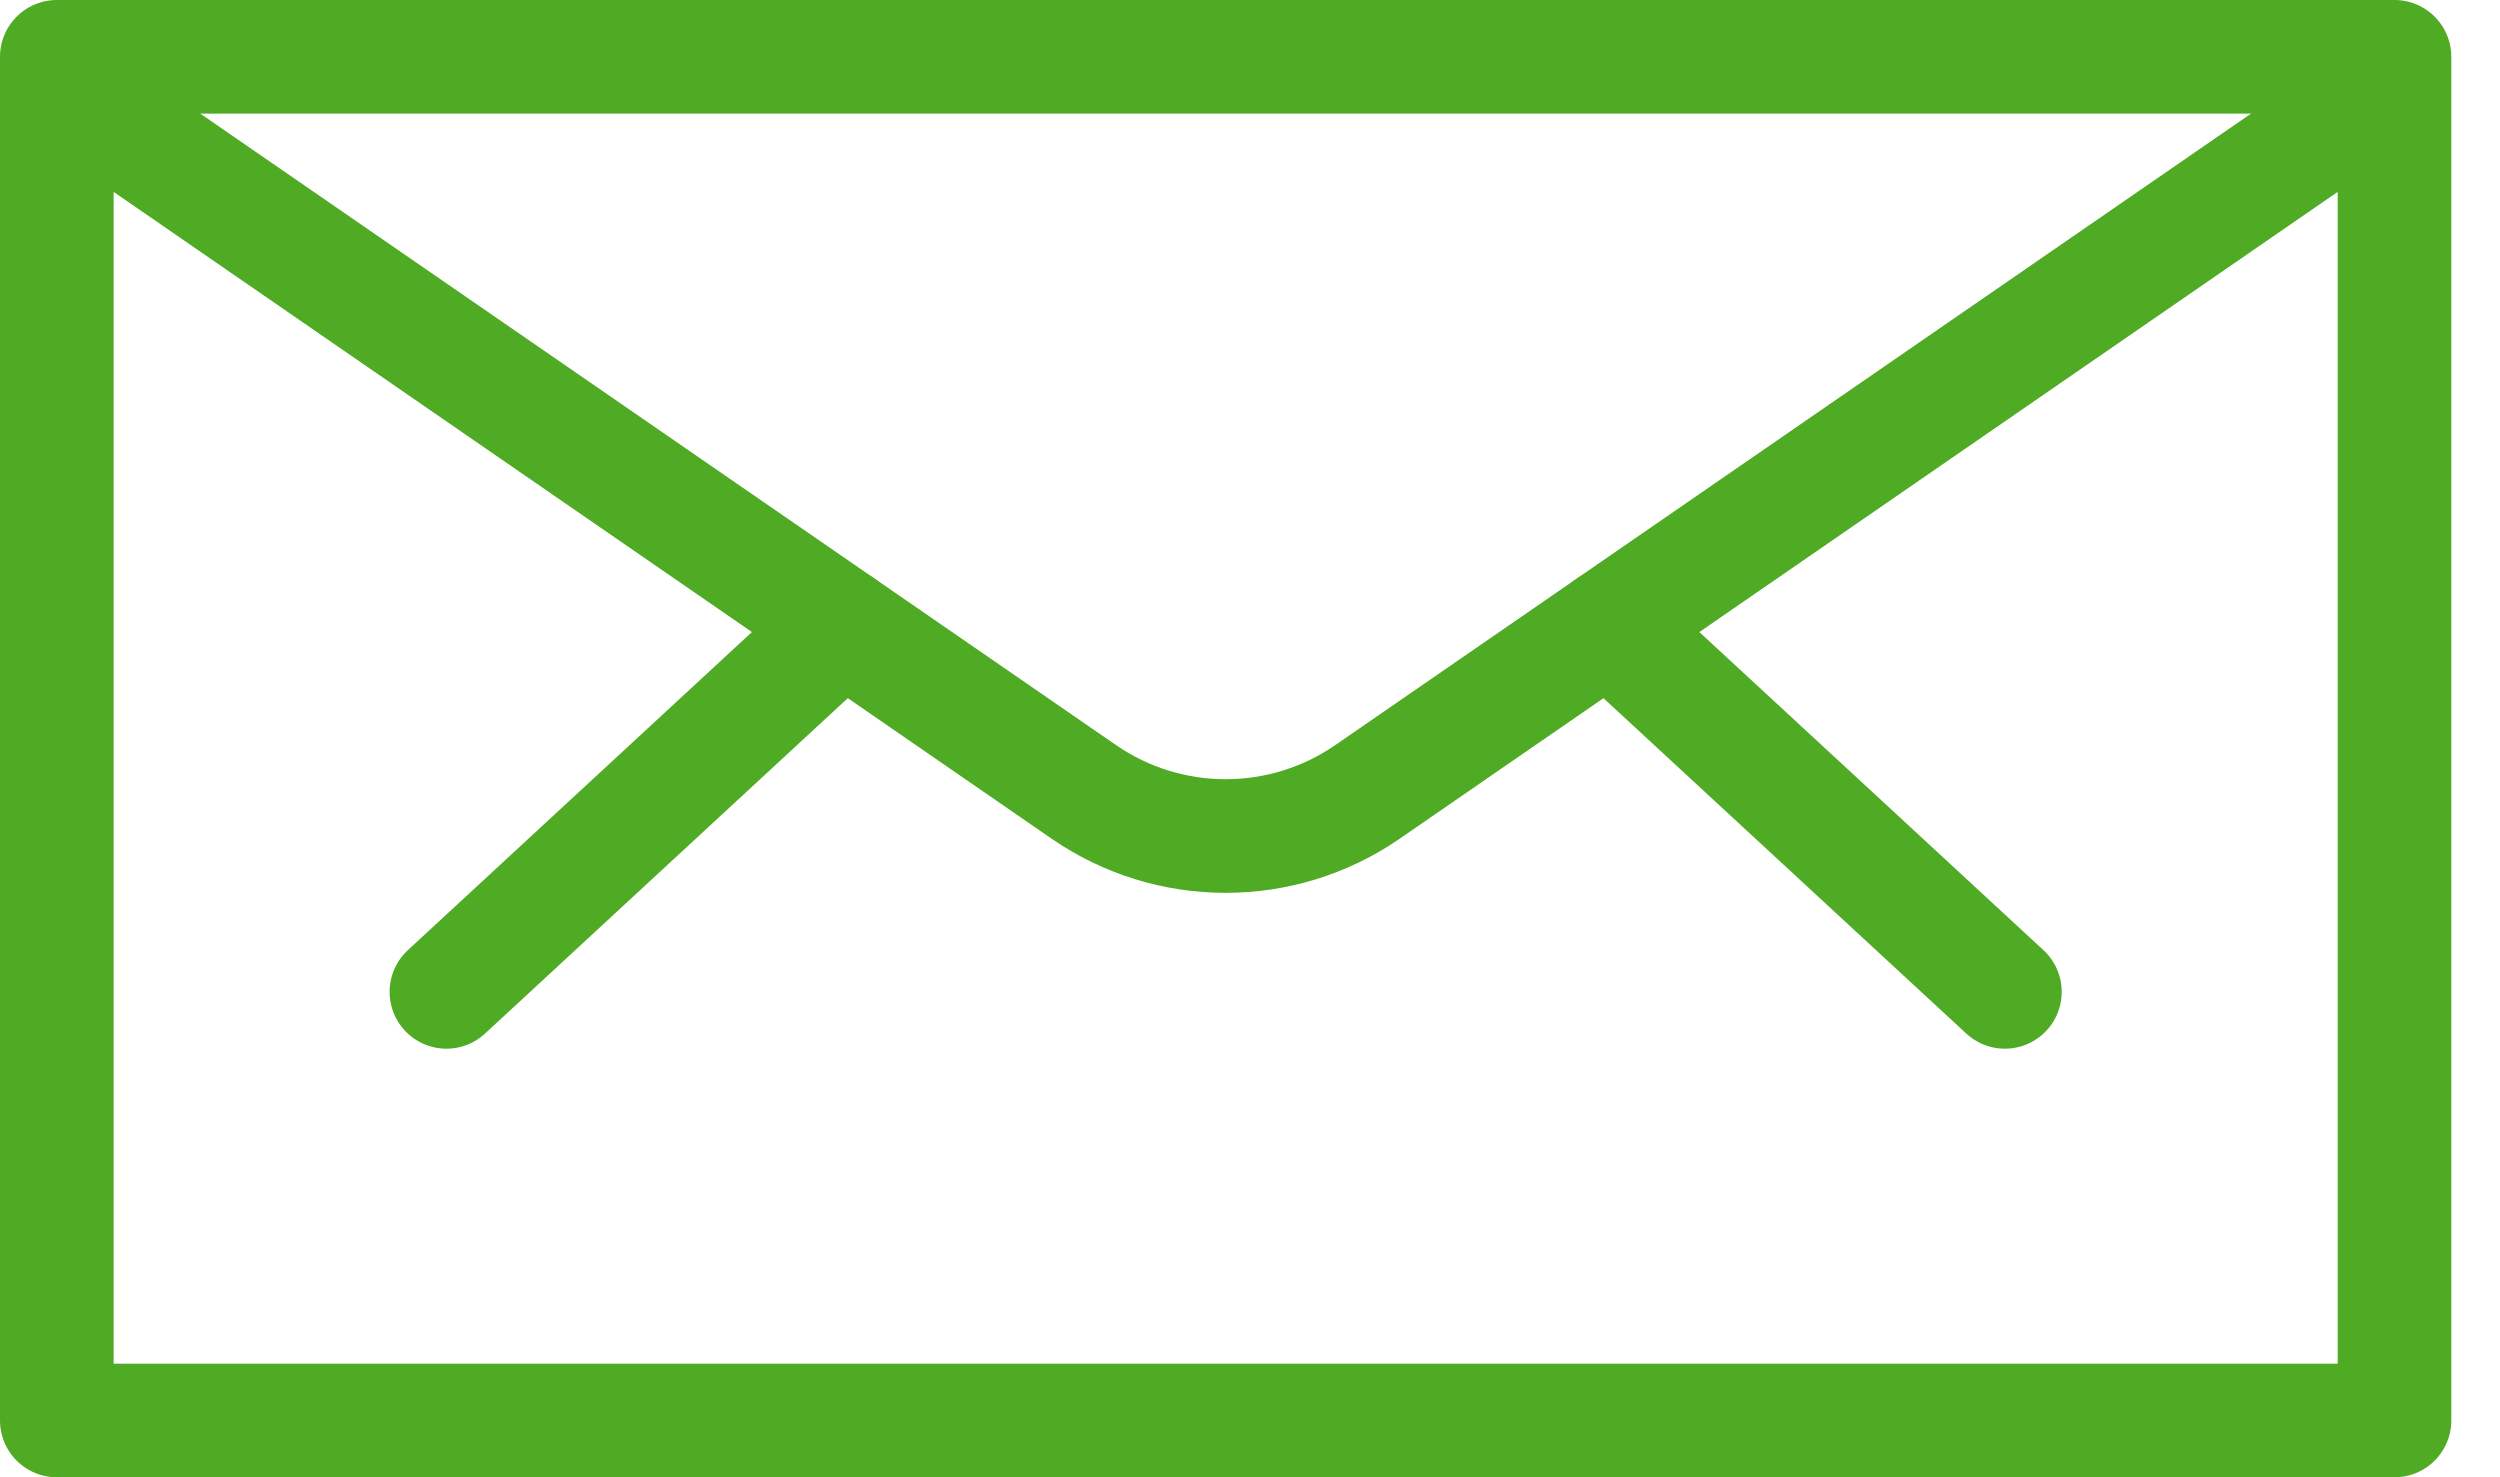
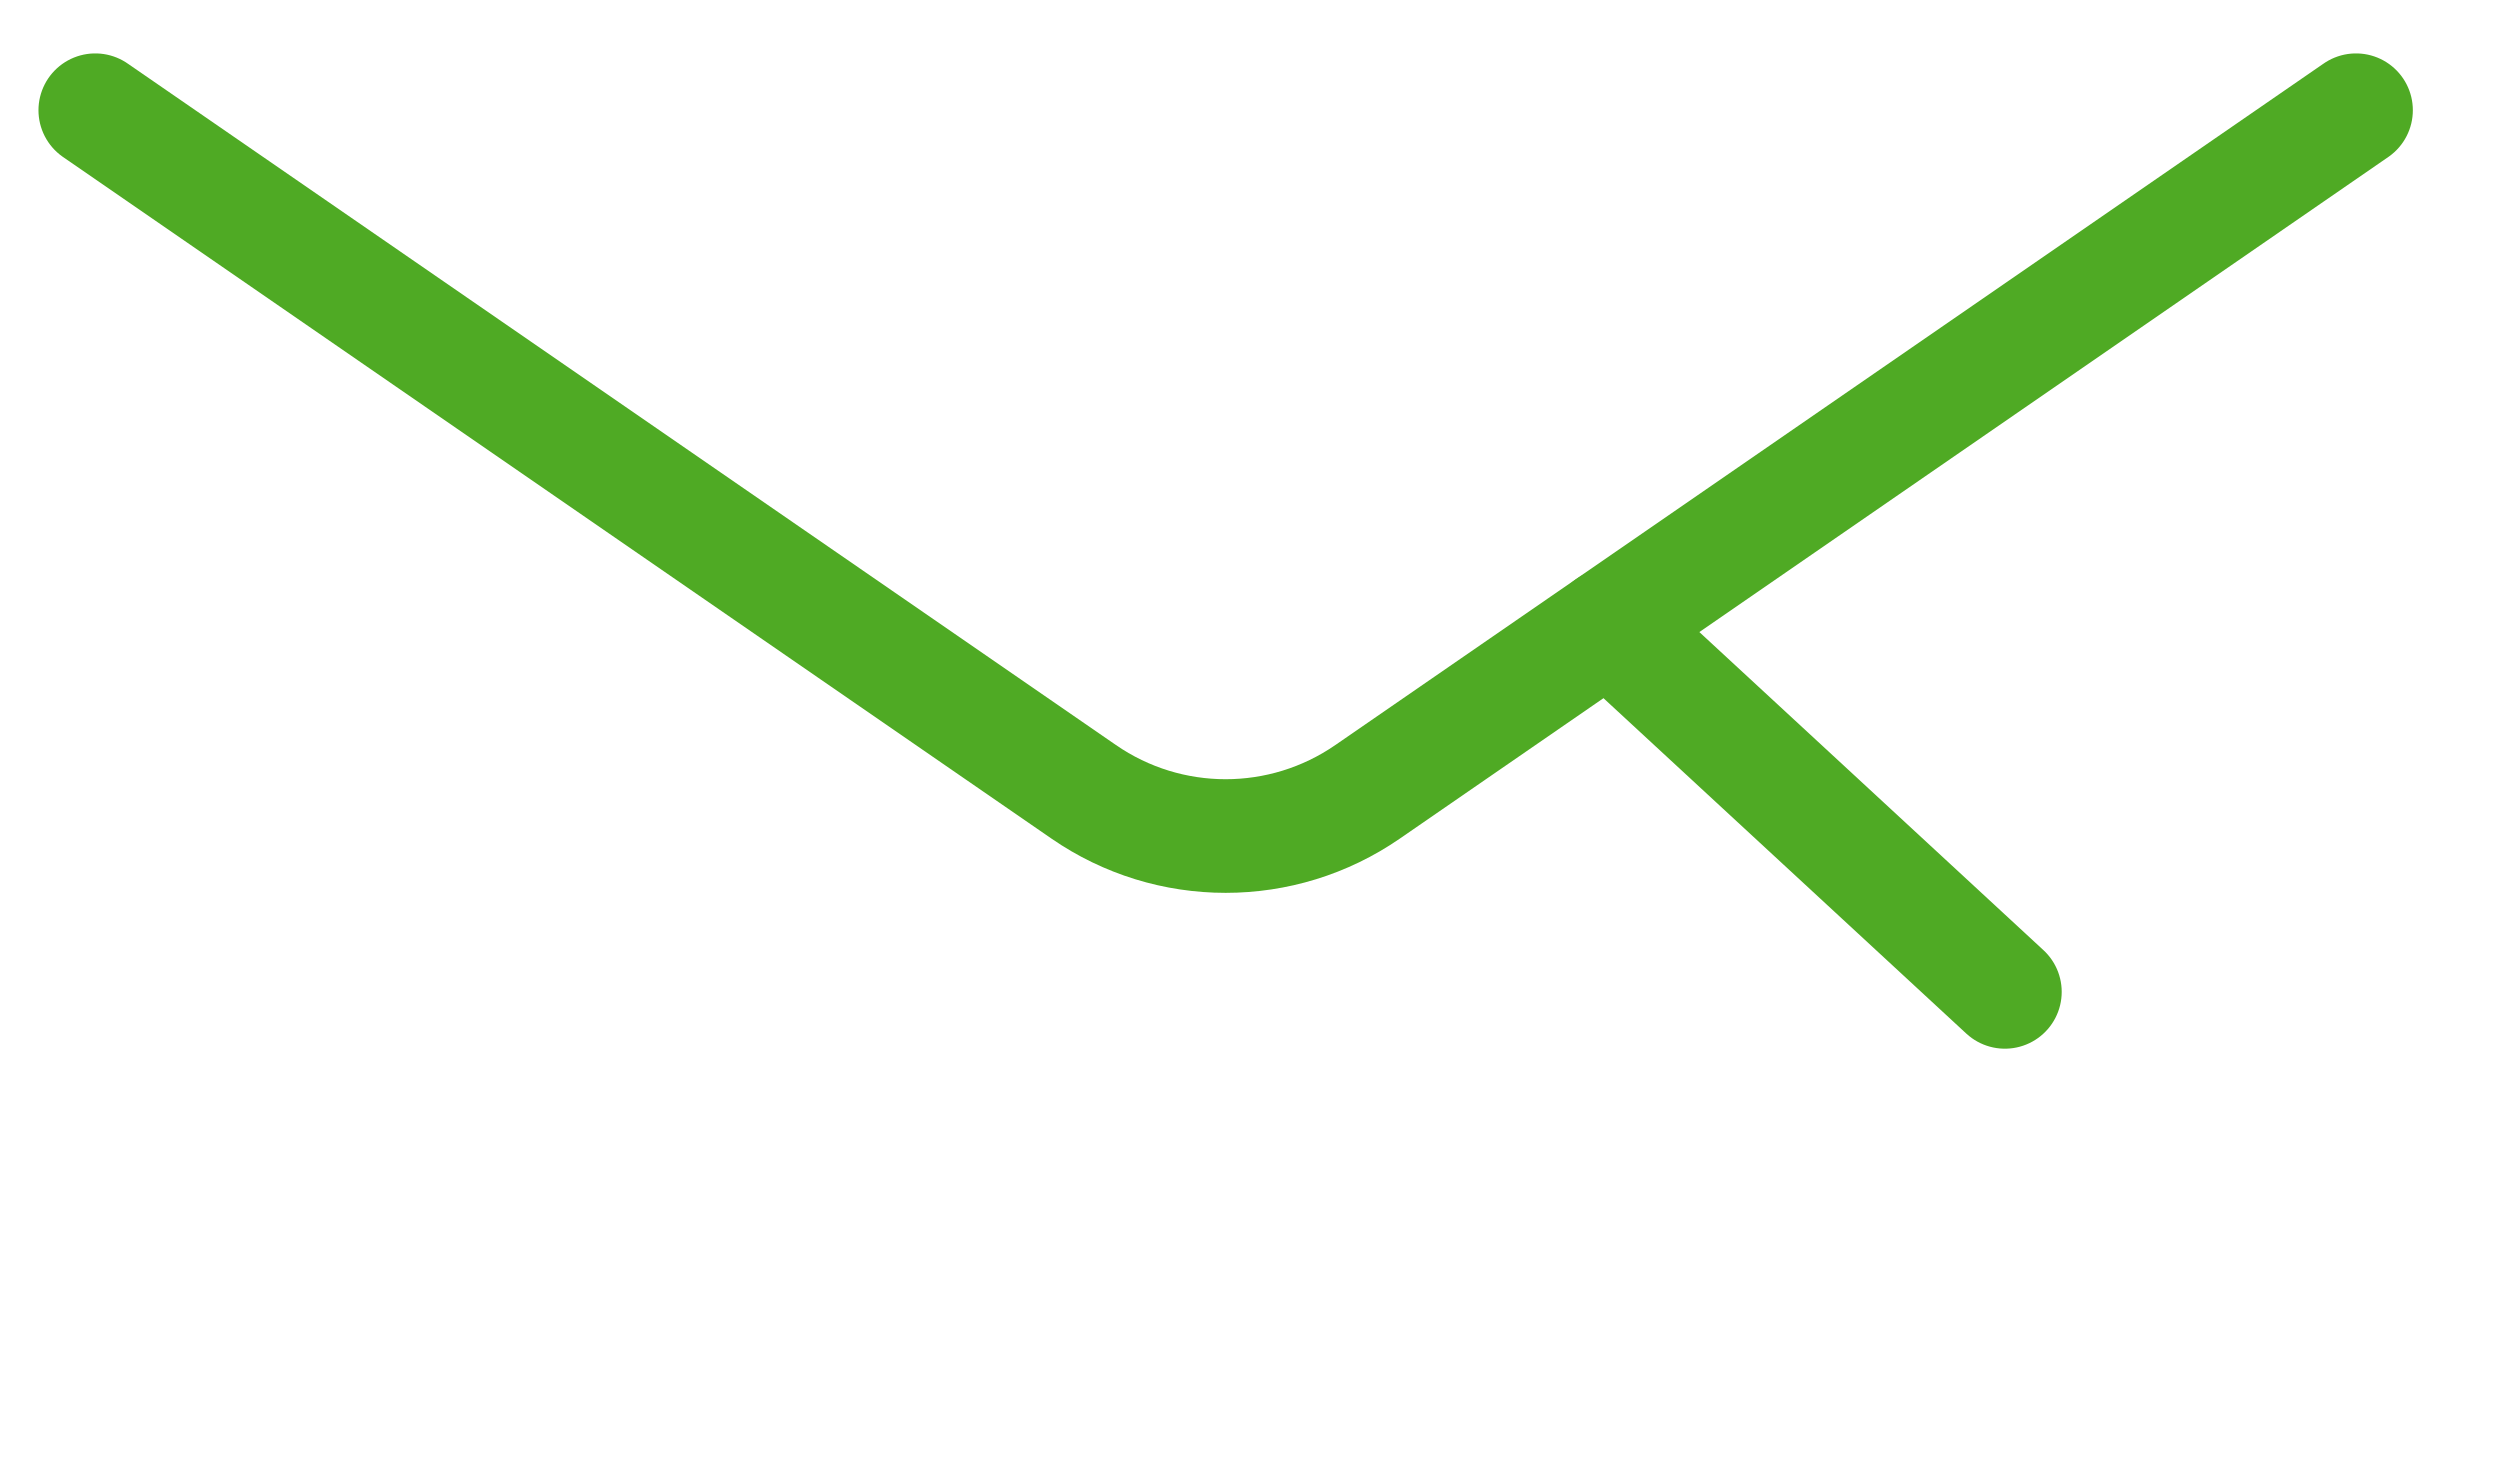
<svg xmlns="http://www.w3.org/2000/svg" width="44px" height="26px" viewBox="0 0 44 26" version="1.1">
  <title>Envelope</title>
  <g id="Zazitky–Kosik" stroke="none" stroke-width="1" fill="none" fill-rule="evenodd" stroke-linecap="round" stroke-linejoin="round">
    <g id="Homepage_usp_v2_current-info_DESKTOP" transform="translate(-1046, -864)" stroke="#4FAA24" stroke-width="2">
      <g id="Arguments_box" transform="translate(250, 781)">
        <g id="Arguments" transform="translate(56, 80)">
          <g id="Delivery" transform="translate(695, 4)">
            <g id="Envelope" transform="translate(46, 0)">
-               <polygon id="Path" points="0 -1.21807326e-15 41.143 -1.21807326e-15 41.143 24 0 24" />
              <line x1="27.313" y1="10.011" x2="34.286" y2="16.457" id="Path" />
-               <line x1="13.829" y1="10.011" x2="6.857" y2="16.457" id="Path" />
              <path d="M40.466,0.94 L23.071,12.935 C21.567,13.974 19.576,13.974 18.072,12.935 L0.677,0.94" id="Path" />
            </g>
          </g>
        </g>
      </g>
    </g>
  </g>
</svg>